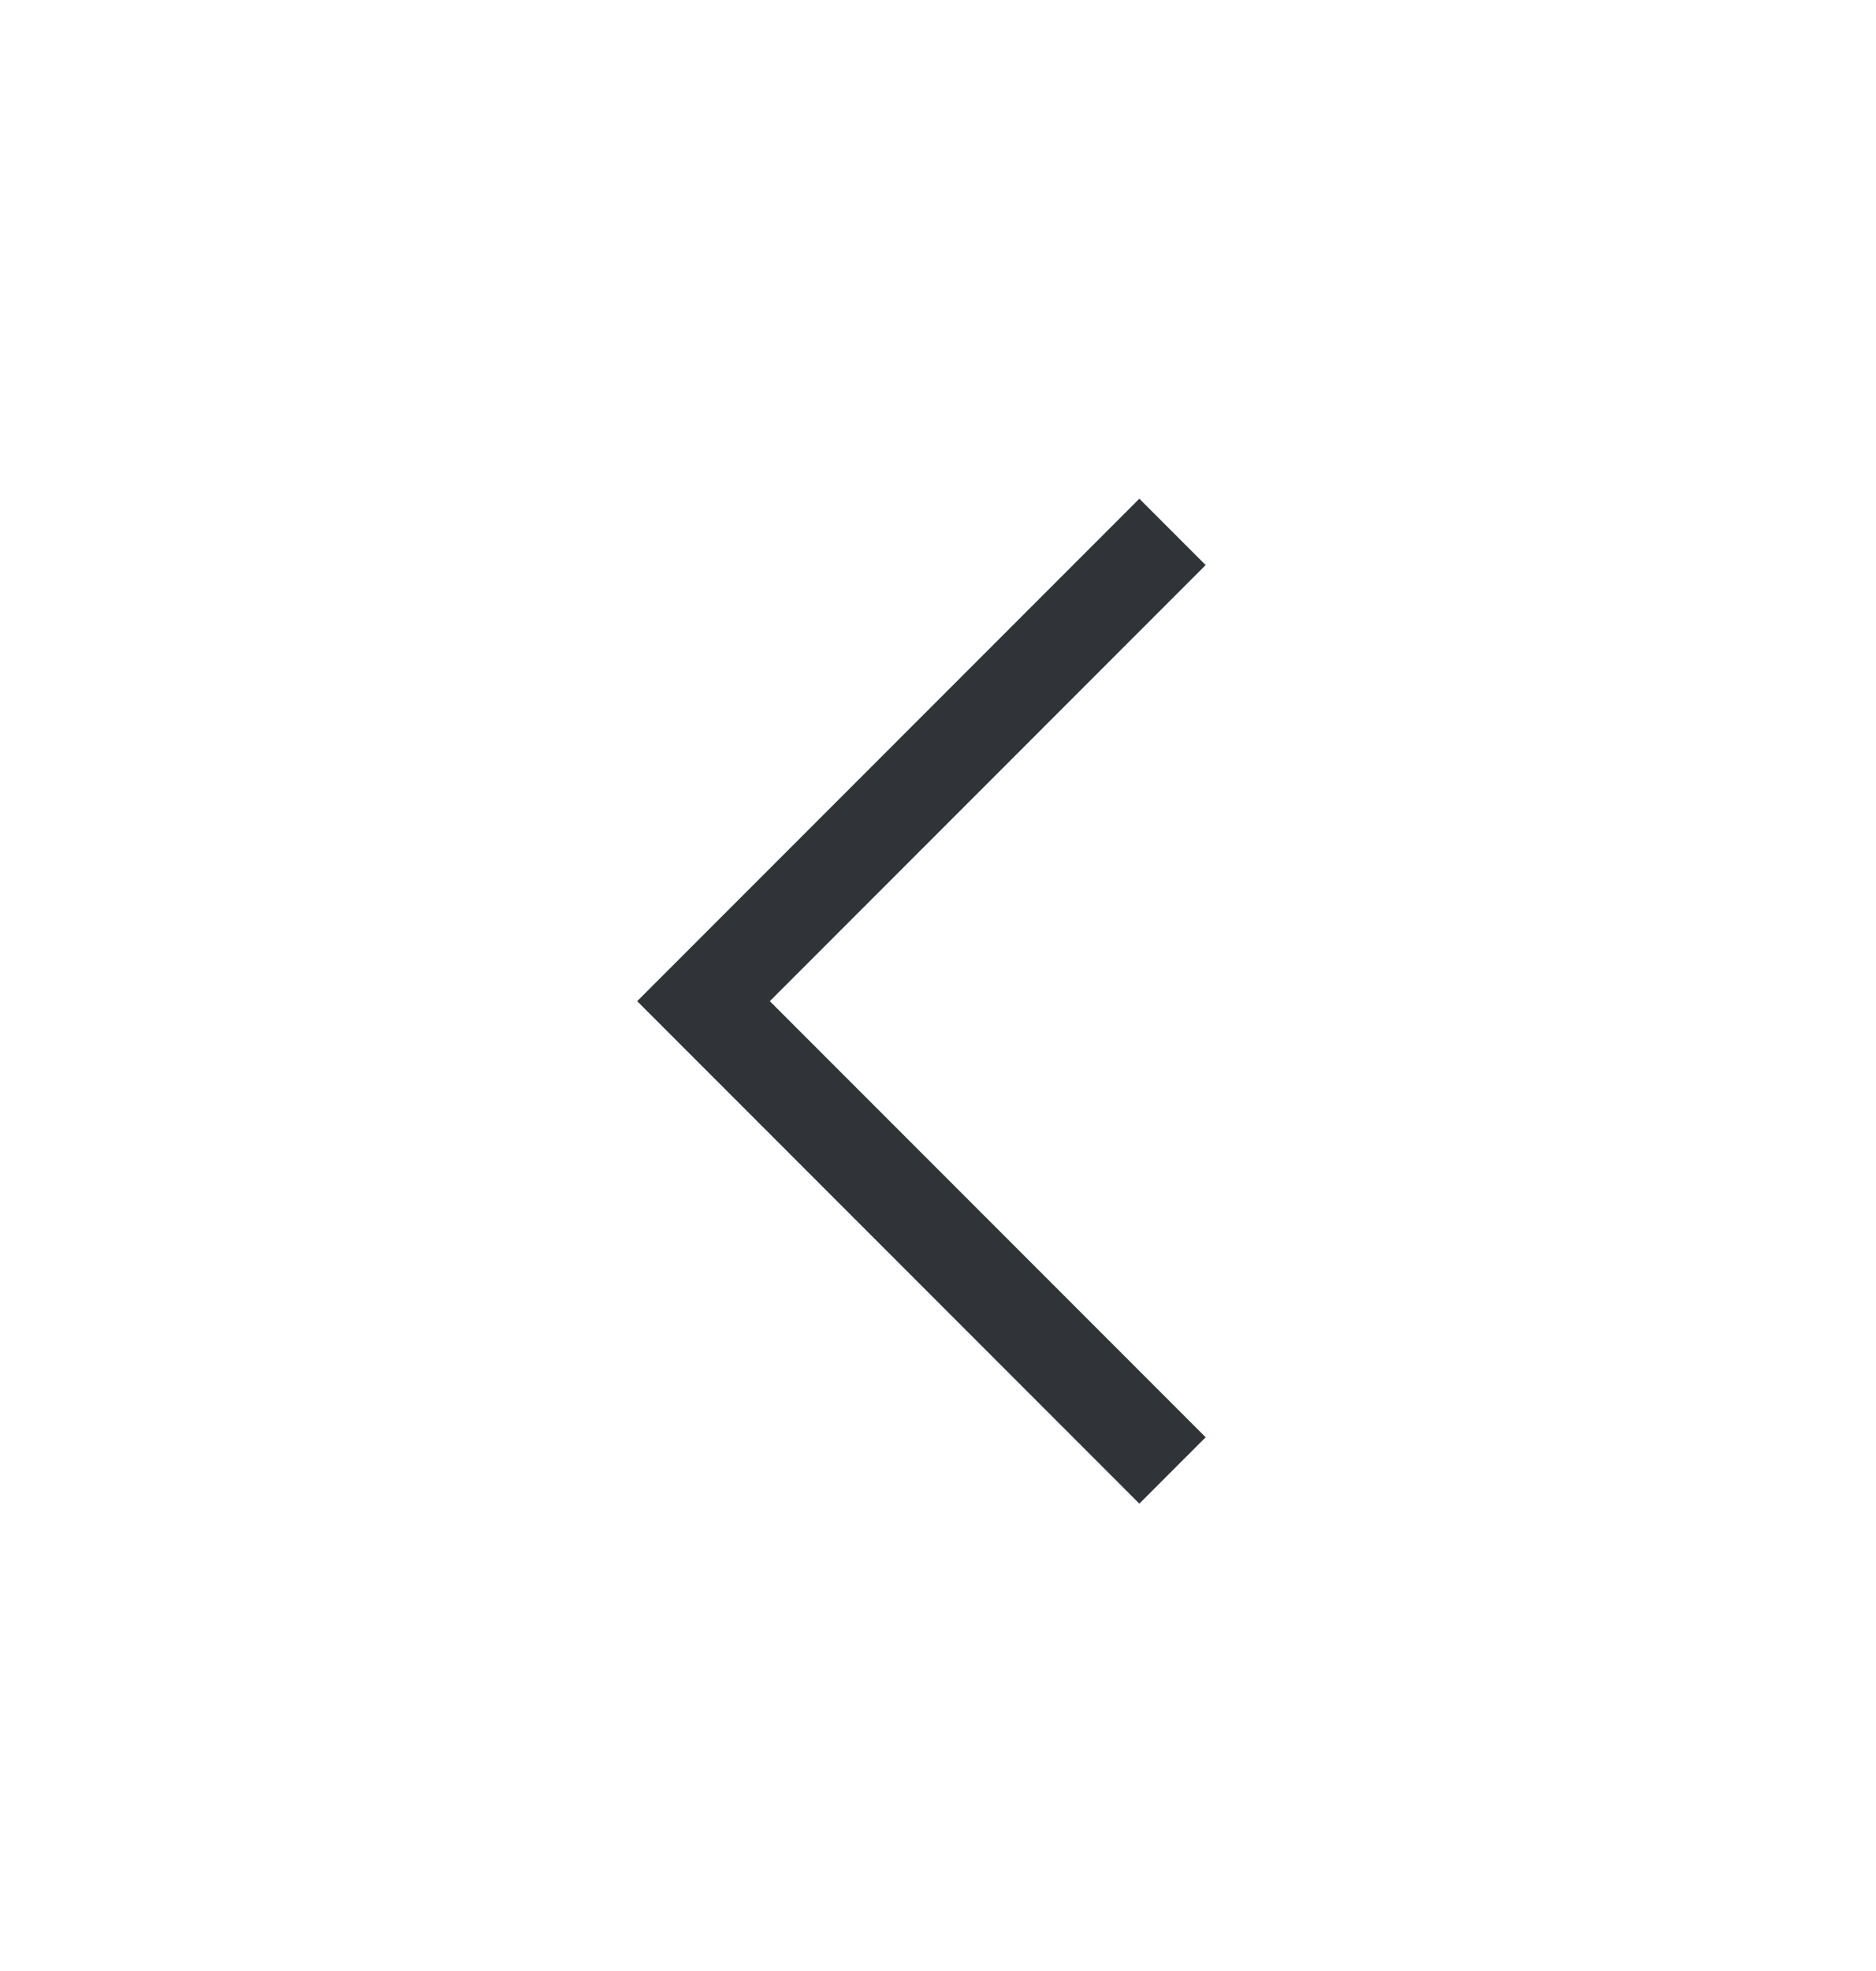
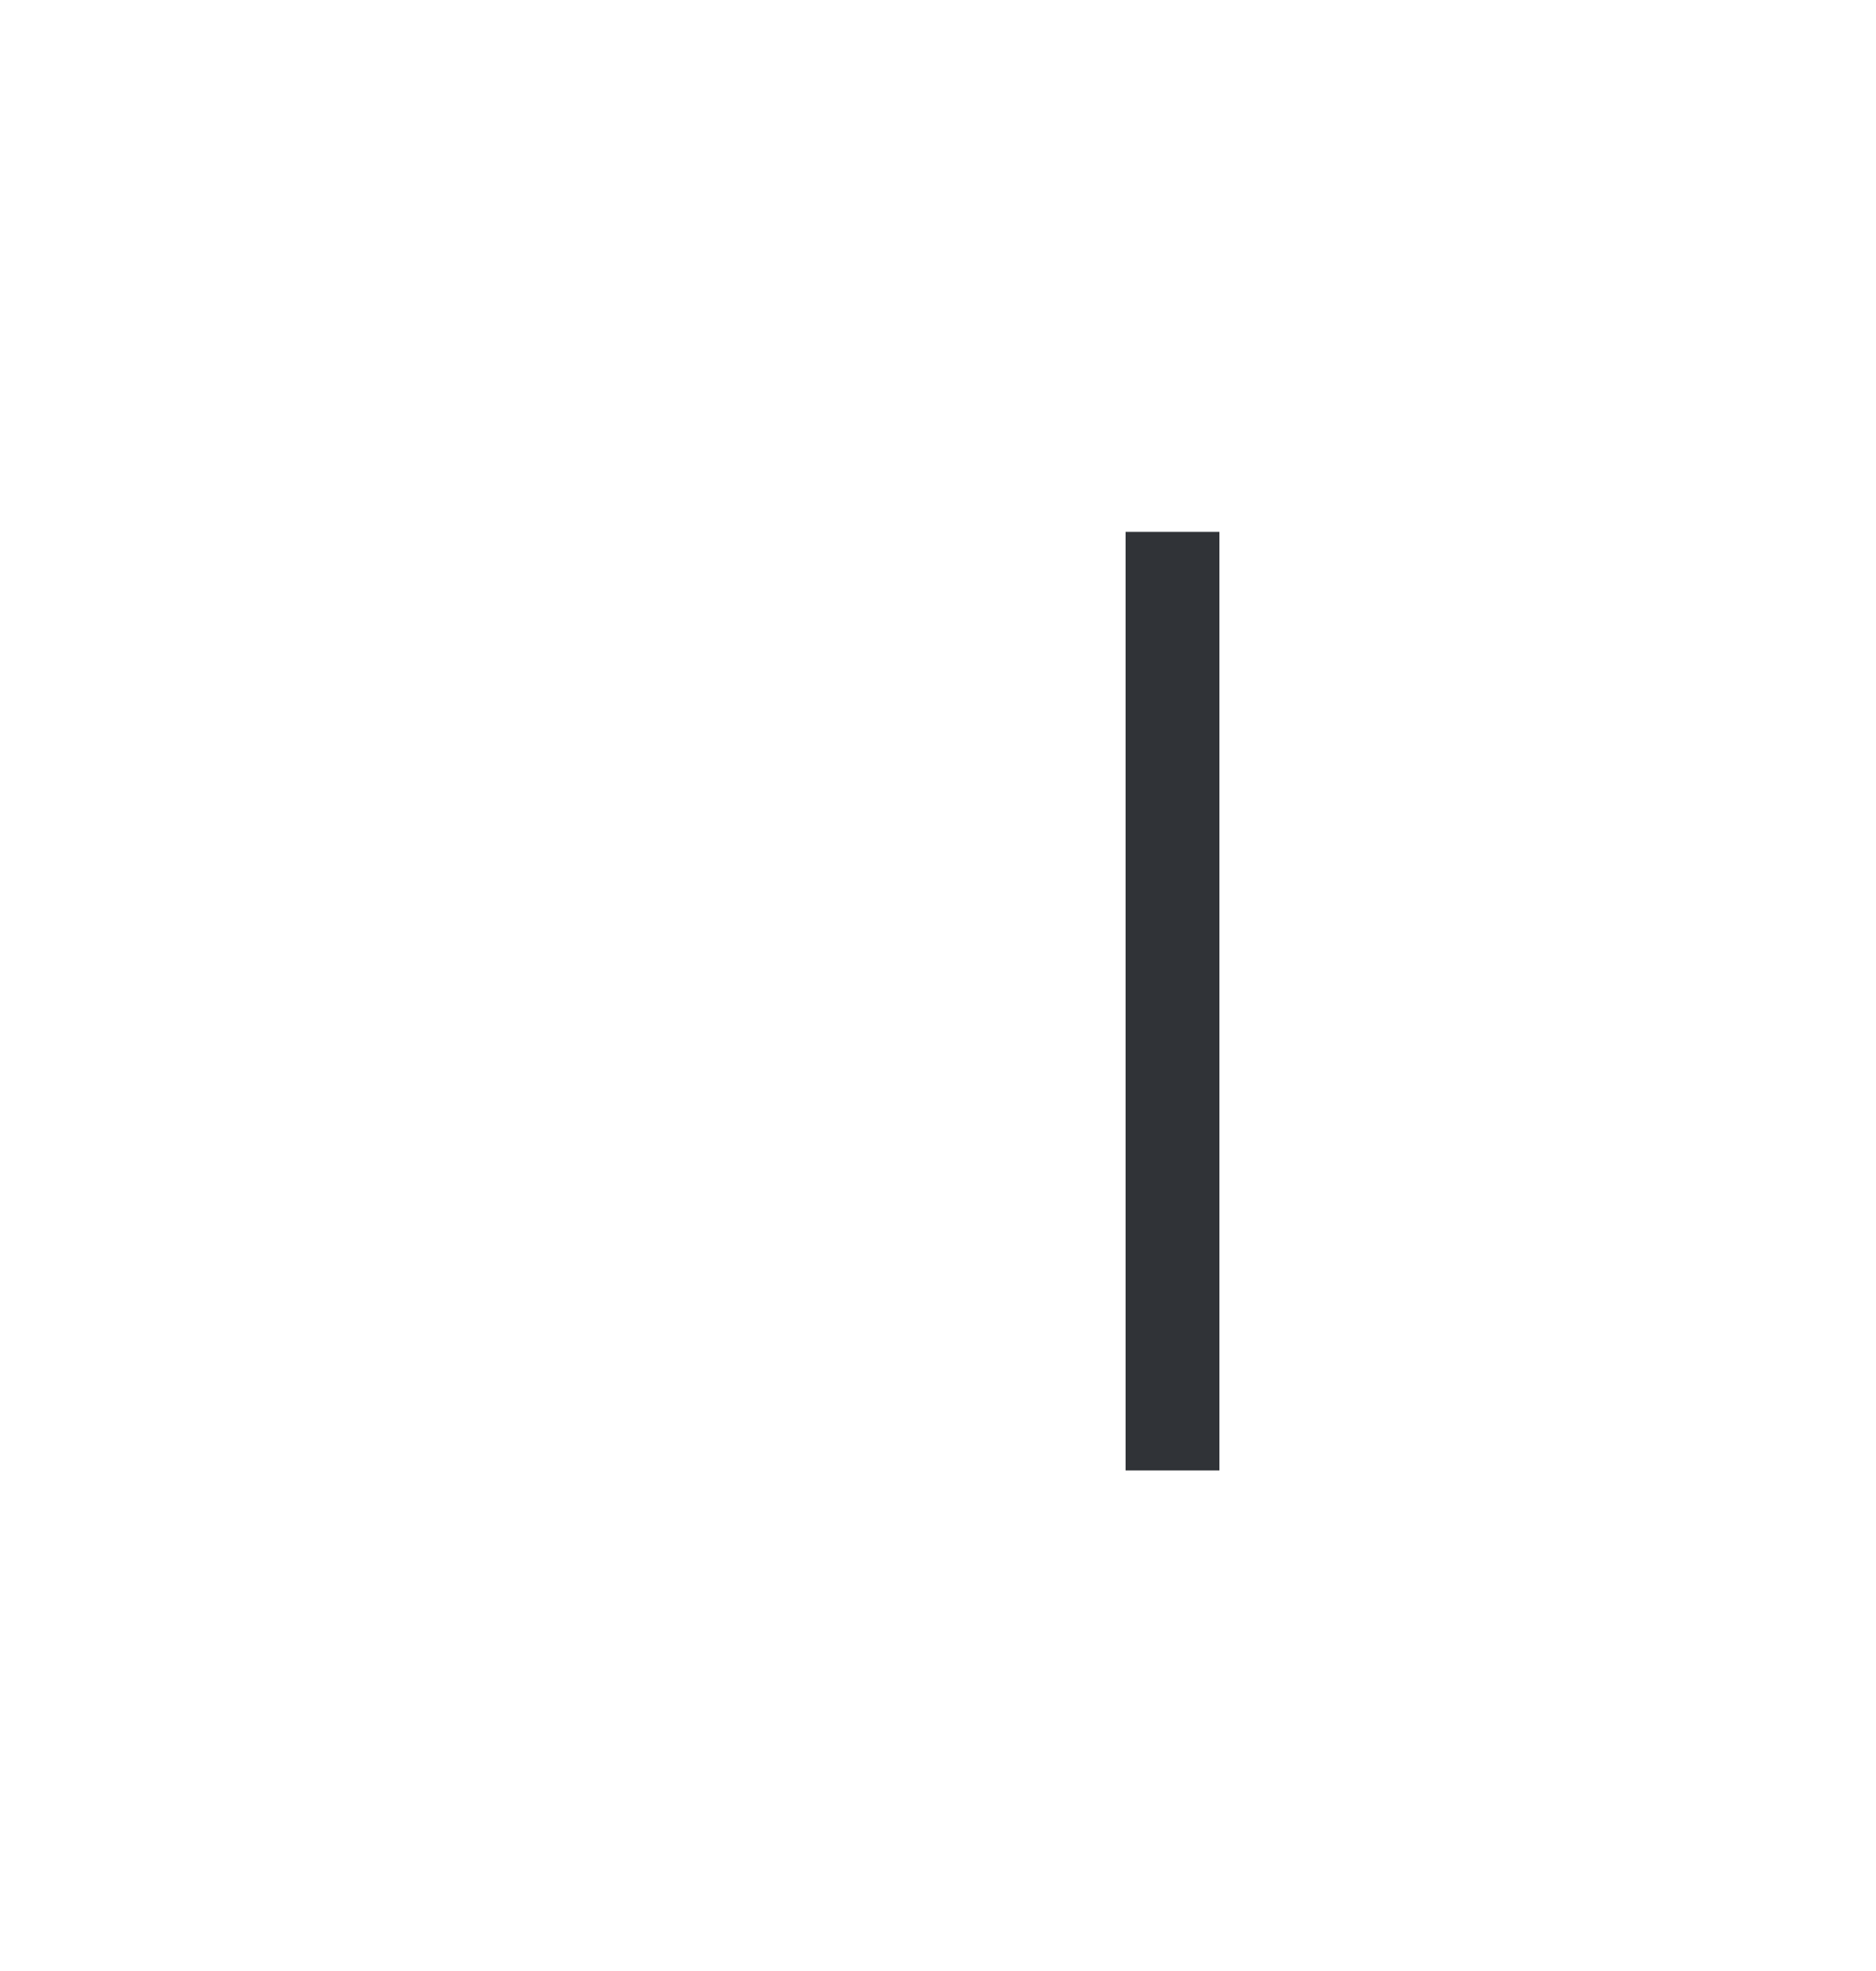
<svg xmlns="http://www.w3.org/2000/svg" width="20" height="21" viewBox="0 0 20 21" fill="none">
-   <path d="M12.5 5.667L7.5 10.667L12.5 15.667" stroke="#303337" strokeWidth="1.5" strokeLinecap="round" strokeLinejoin="round" />
+   <path d="M12.5 5.667L12.5 15.667" stroke="#303337" strokeWidth="1.5" strokeLinecap="round" strokeLinejoin="round" />
</svg>